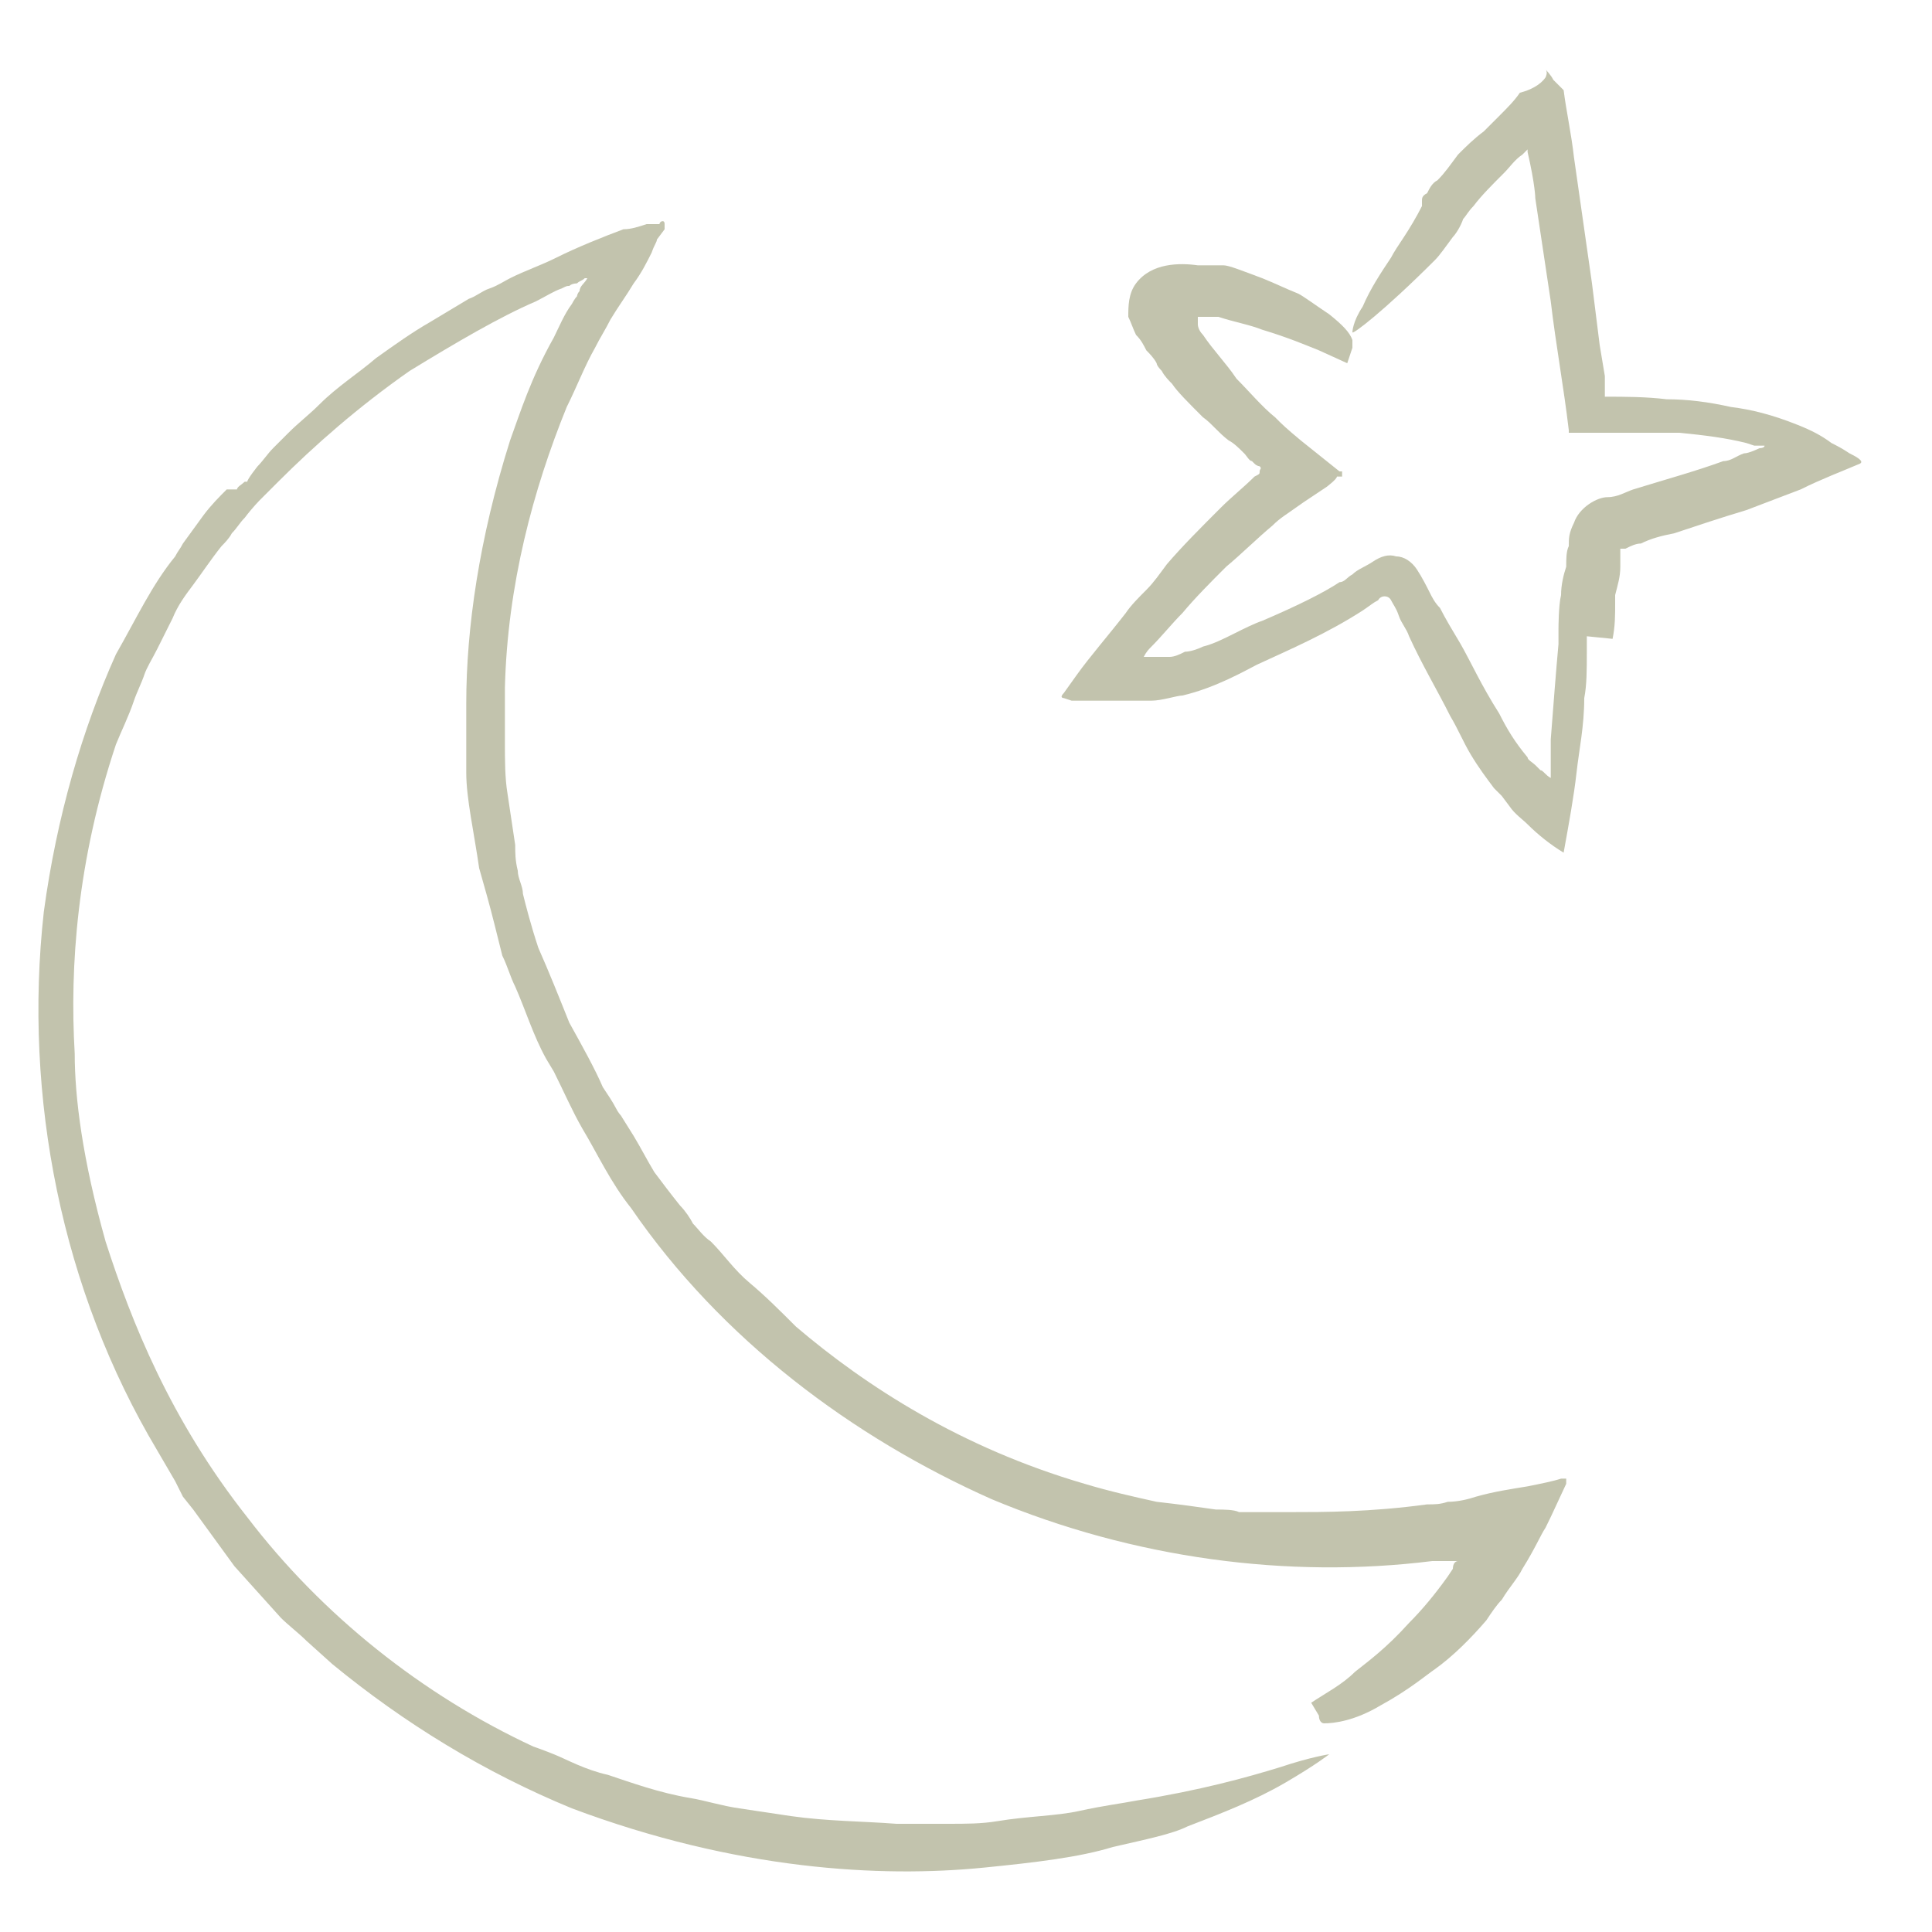
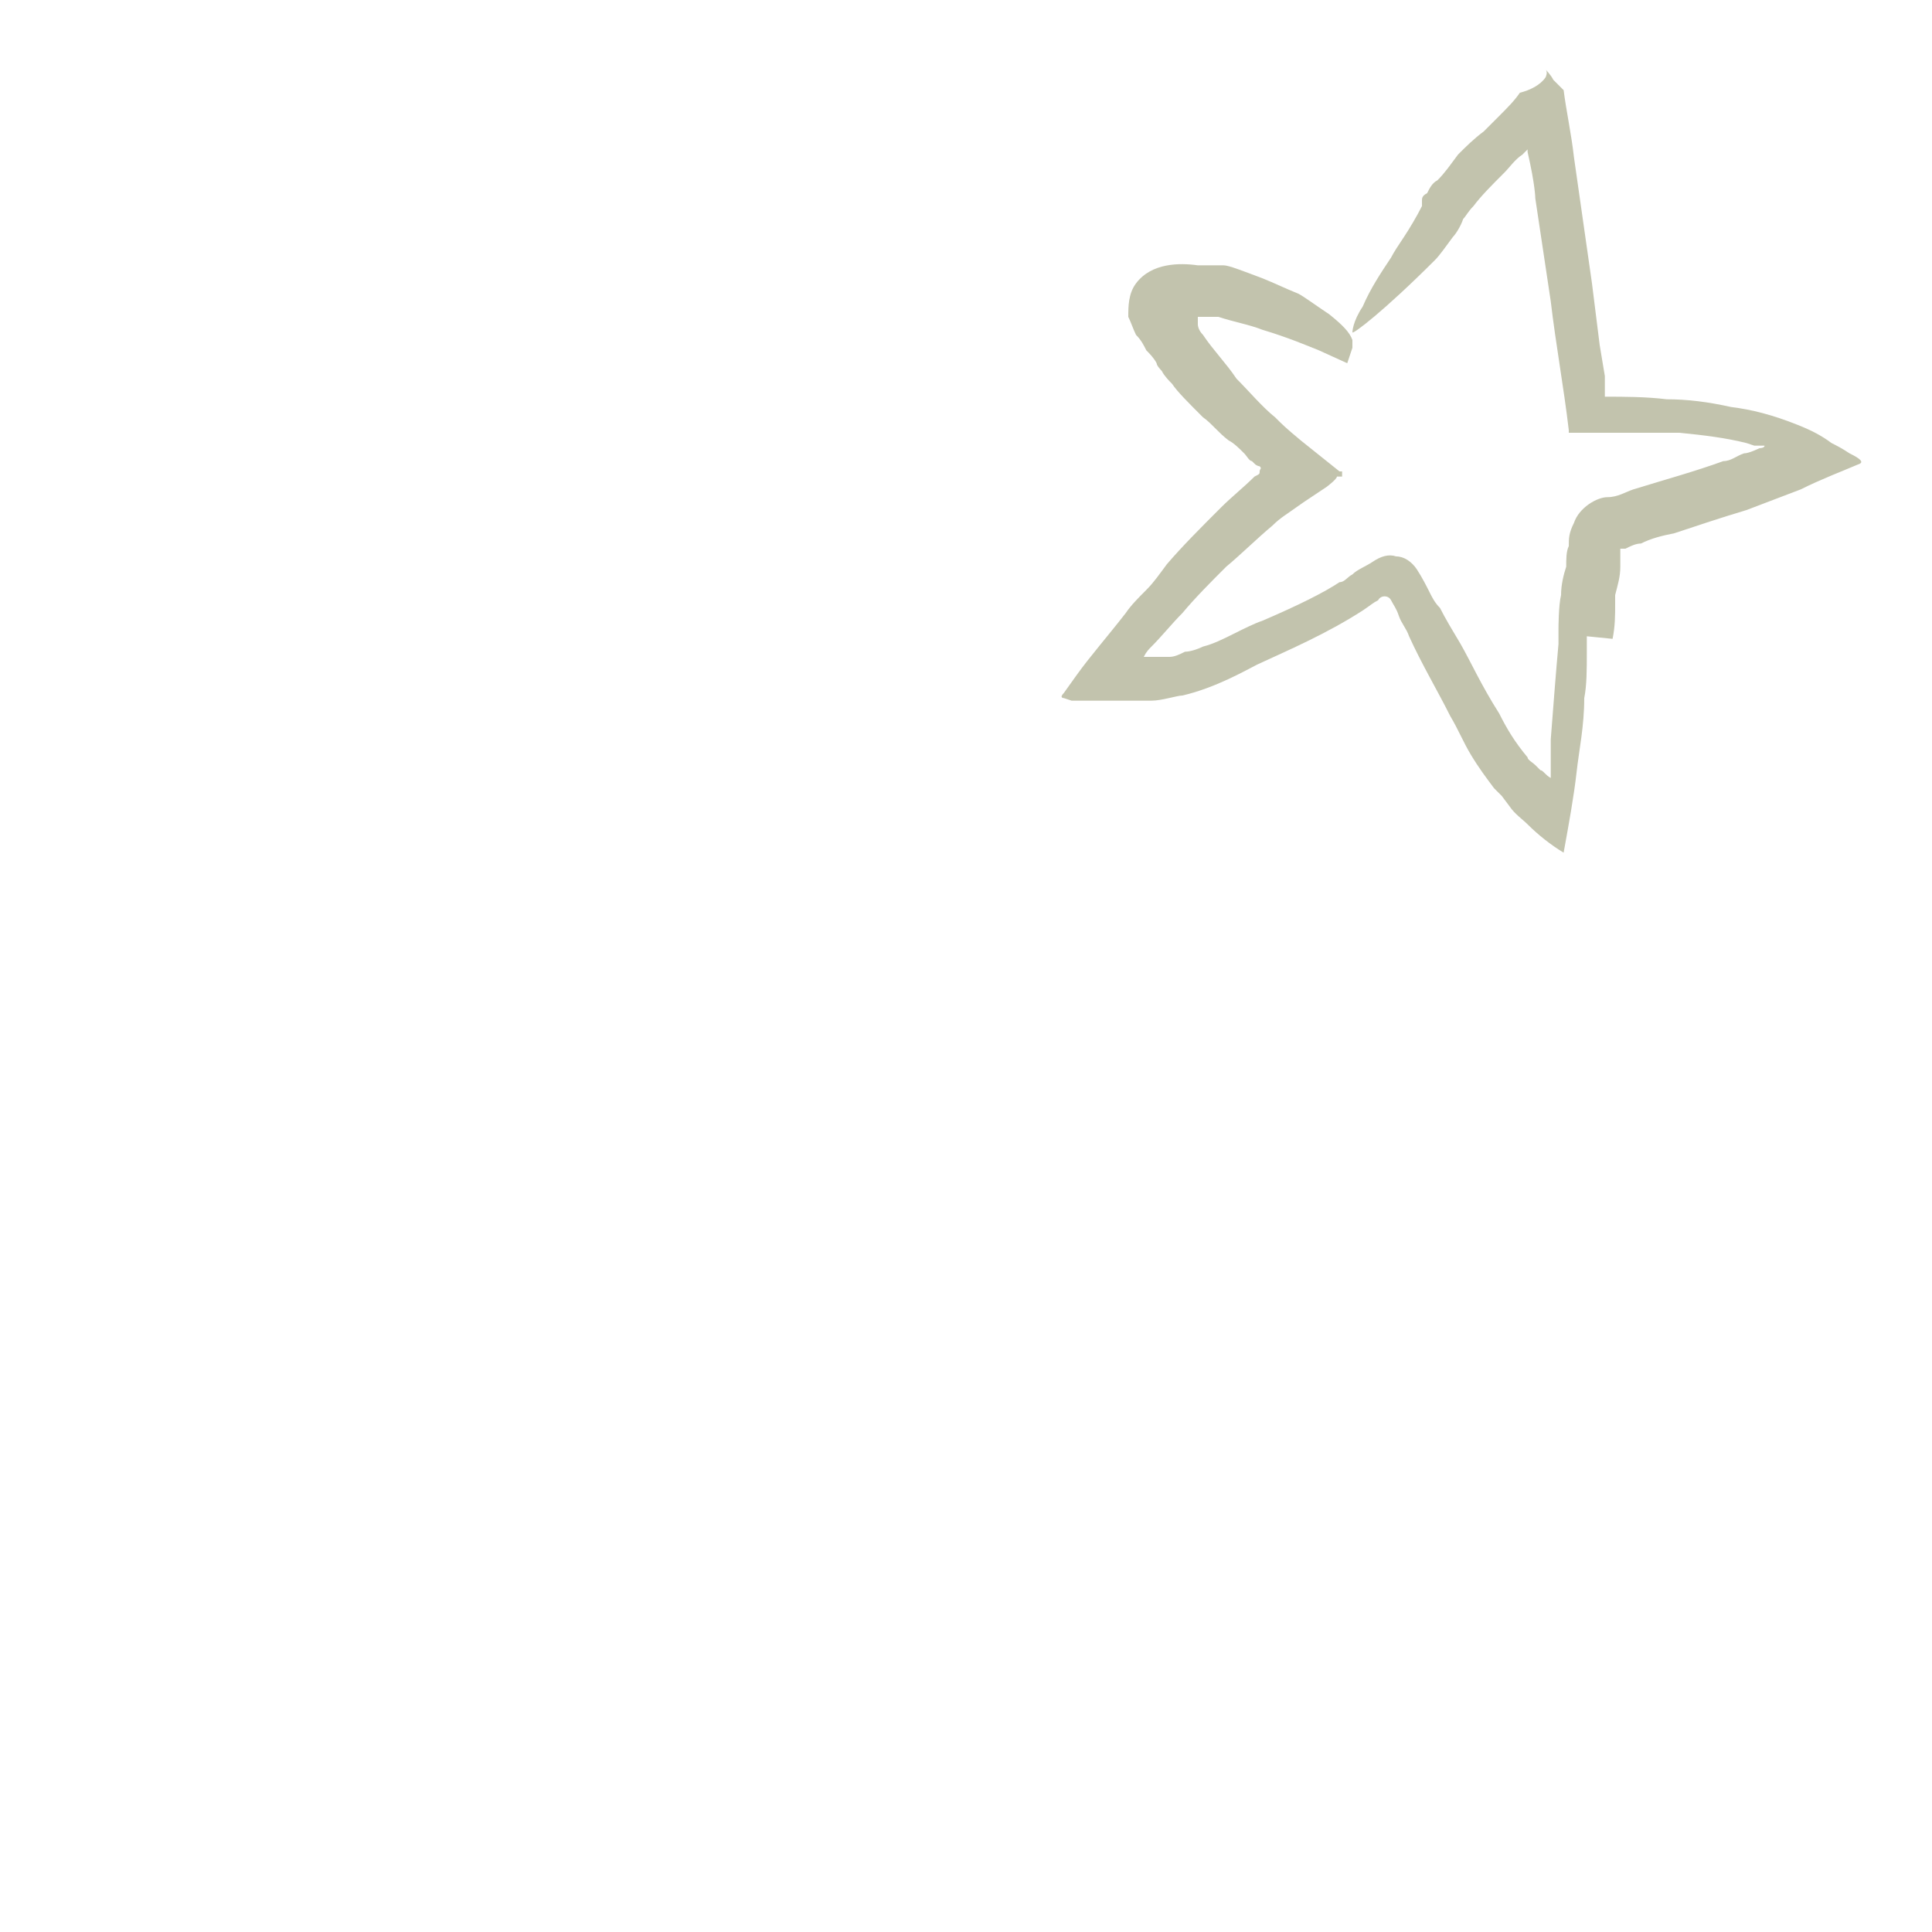
<svg xmlns="http://www.w3.org/2000/svg" id="Ebene_1" version="1.1" viewBox="0 0 75 75">
  <defs>
    <style>.st0 {
        fill: #c2c3ad;
      }</style>
  </defs>
  <g id="Icons">
-     <path class="st0" d="M9.2,19c0-.1.2-.2.3-.3h.1c0-.1.4-.6.4-.6.2-.2.4-.5.6-.7.2-.2.4-.4.6-.6.4-.4.8-.7,1.2-1.1.7-.7,1.5-1.2,2.2-1.8.7-.5,1.4-1,2.1-1.4.5-.3,1-.6,1.5-.9.3-.1.5-.3.8-.4.3-.1.6-.3.8-.4.6-.3,1.2-.5,1.8-.8.8-.4,1.8-.8,2.6-1.1.3,0,.6-.1.9-.2h.5c0-.1.2-.2.2,0v.2c0,0-.3.4-.3.4,0,.1-.1.2-.2.5-.2.4-.4.8-.7,1.2-.3.5-.6.9-.9,1.4-.2.4-.4.7-.6,1.1-.4.7-.7,1.5-1.1,2.3-1.3,3.2-2.3,6.9-2.4,10.9,0,.7,0,1.4,0,2.1,0,.7,0,1.4.1,2,.1.7.2,1.3.3,2,0,.3,0,.6.1,1,0,.3.2.6.2.9.1.4.3,1.2.6,2.1.4.9.8,1.9,1.2,2.9.5.9,1,1.8,1.3,2.5.2.3.4.6.5.8.1.2.2.3.2.3l.5.8c.3.5.5.9.8,1.4.3.4.6.8,1,1.3.2.2.4.5.5.7.2.2.4.5.7.7.5.5.9,1.1,1.5,1.6.6.5,1.2,1.1,1.8,1.7,2.7,2.3,6.4,4.7,11.2,6.1,1,.3,1.9.5,2.8.7.9.1,1.6.2,2.3.3.3,0,.7,0,.9.1.3,0,.6,0,.8,0,.5,0,.9,0,1.2,0,1.3,0,3.1,0,5.3-.3.3,0,.5,0,.8-.1.4,0,.8-.1,1.1-.2.7-.2,1.4-.3,2-.4.5-.1,1-.2,1.3-.3,0,0,.2,0,.2,0,0,0,0,0,0,.1,0,0,0,.1,0,.1-.6,1.3-.7,1.5-.8,1.7-.2.3-.4.8-.9,1.6-.2.4-.5.7-.8,1.2-.2.2-.4.5-.6.8-.6.7-1.3,1.4-2,1.9-.3.2-1,.8-2.1,1.4-1,.6-1.8.7-2.2.7-.1,0-.2-.1-.2-.3l-.3-.5h0c.6-.4,1.2-.7,1.7-1.2.5-.4,1.2-.9,2.1-1.9.5-.5,1-1.1,1.5-1.8l.2-.3c0,0,0,0,0,0h0c0-.2.1-.3.2-.3,0,0,0,0-.1,0,0,0-.1,0-.2,0h-.1c-.2,0-.4,0-.6,0-5.6.7-11.6-.1-17.1-2.4-5.4-2.4-10.5-6.2-14-11.3-.8-1-1.3-2.1-1.9-3.1-.4-.7-.7-1.4-1.1-2.2l-.3-.5c-.5-.9-.8-1.9-1.2-2.8-.2-.4-.3-.8-.5-1.2-.1-.4-.2-.8-.3-1.2-.2-.8-.4-1.5-.6-2.2-.2-1.4-.5-2.7-.5-3.7,0-1.1,0-2,0-2.7,0-2.9.5-6.4,1.7-10.2.4-1.1.8-2.4,1.7-4,.2-.4.4-.9.7-1.3,0,0,.1-.2.2-.3,0,0,0-.1.1-.2,0-.2.2-.3.3-.5h0c0-.1,0,0,0,0h-.1c-.1.1-.2.1-.3.2,0,0-.2,0-.3.1-.1,0-.1,0-.3.1-.3.1-.6.3-1,.5-1.4.6-3.1,1.6-4.9,2.7-2,1.4-3.7,2.9-5.1,4.3l-.7.7s-.3.3-.6.7c-.2.2-.3.4-.5.6-.1.2-.3.4-.4.5-.4.5-.8,1.1-1.1,1.5-.3.4-.6.8-.8,1.3-.2.4-.4.8-.6,1.2-.2.4-.4.7-.5,1-.1.3-.3.7-.4,1-.2.6-.5,1.2-.7,1.7-1.5,4.5-1.8,8.6-1.6,12,0,1.7.3,4.1,1.2,7.3,1,3.1,2.5,6.9,5.5,10.7,2.9,3.8,6.8,6.9,11.1,8.9,0,0,.3.1.8.3.5.2,1.2.6,2.1.8.9.3,2,.7,3.2.9.6.1,1.2.3,1.9.4.7.1,1.3.2,2,.3,1.4.2,2.8.2,4.1.3.7,0,1.4,0,2,0,.7,0,1.3,0,1.9-.1,1.2-.2,2.3-.2,3.2-.4.9-.2,1.7-.3,2.2-.4,2.5-.4,4.3-.9,5.6-1.3,1.2-.4,1.9-.5,1.9-.5,0,0-.5.4-1.7,1.1-1.2.7-2.5,1.2-3.8,1.7-.6.3-1.6.5-2.9.8-1.3.4-3,.6-5,.8-4,.4-9.6.1-16-2.3-3.4-1.4-6.5-3.3-9.3-5.6l-1-.9c-.3-.3-.7-.6-1-.9l-1.8-2-1.6-2.2-.4-.5-.3-.6-.7-1.2c-3.7-6.2-5.2-13.7-4.4-20.9.5-3.7,1.5-7.1,2.8-10,.8-1.4,1.4-2.7,2.3-3.8h0c.1-.2.2-.3.3-.5l.8-1.1c.3-.4.6-.7.9-1h0Z" />
-   </g>
+     </g>
  <g id="Text">
-     <path class="st0" d="M61.6,24.7c0,0,0,.2,0,.2h0c0,0,0,.4,0,.4,0,.7,0,1.3-.1,1.8,0,1.1-.2,2-.3,2.9-.1.9-.3,2-.5,3.1-.5-.3-1-.7-1.4-1.1-.2-.2-.5-.4-.7-.7l-.3-.4-.3-.3c-.3-.4-.6-.8-.9-1.3-.3-.5-.5-1-.8-1.5-.5-1-1.1-2-1.6-3.1-.1-.3-.3-.5-.4-.8-.1-.3-.2-.4-.3-.6-.1-.2-.4-.2-.5,0-.2.1-.3.2-.6.4-1.4.9-2.8,1.5-4.1,2.1-.4.2-1.6.9-2.9,1.2-.2,0-.8.2-1.2.2-.4,0-.9,0-1.2,0-.7,0-1.1,0-1.1,0h-.8c0,0-.3-.1-.3-.1,0,0-.2,0,0-.2l.5-.7c.5-.7,1.2-1.5,1.9-2.4.2-.3.5-.6.8-.9.3-.3.5-.6.8-1,.6-.7,1.3-1.4,2.1-2.2.4-.4.9-.8,1.3-1.2.2-.1.2-.1.2-.2h0c0-.1.1-.1,0-.2,0,0-.1,0-.2-.1h0s-.1-.1-.1-.1c-.1,0-.2-.2-.3-.3-.2-.2-.4-.4-.6-.5-.4-.3-.7-.7-1-.9-.6-.6-1-1-1.2-1.3-.1-.1-.3-.3-.4-.5,0,0-.2-.2-.2-.3-.1-.2-.3-.4-.4-.5-.1-.2-.2-.4-.4-.6-.1-.2-.2-.5-.3-.7,0-.4,0-.9.3-1.3.6-.8,1.7-.8,2.4-.7.2,0,.3,0,.5,0,0,0,.2,0,.2,0,.1,0,.2,0,.3,0,.2,0,.7.2,1.5.5.5.2.9.4,1.4.6.2.1.6.4,1.2.8.5.4.8.7.9,1,0,.1,0,.2,0,.3l-.2.6h0s-1.1-.5-1.1-.5c-.5-.2-1.2-.5-2.2-.8-.5-.2-1.1-.3-1.7-.5-.1,0-.3,0-.4,0h-.1c0,0-.2,0-.3,0,0,0,0,.2,0,.3,0,0,0,.2.2.4.4.6.9,1.1,1.3,1.7.5.5,1,1.1,1.5,1.5.3.3.4.4,1,.9.5.4,1,.8,1.5,1.2h.1c0,.1,0,.1,0,.2h-.2c0,.1-.4.4-.4.4l-.9.6c-.7.5-.9.6-1.2.9-.6.5-1.2,1.1-1.8,1.6-.6.6-1.2,1.2-1.7,1.8-.4.4-.8.9-1.2,1.3-.1.1-.2.2-.3.4,0,0,0,0,0,0h0s.2,0,.2,0c.2,0,.4,0,.6,0h.2c.2,0,.4-.1.6-.2.2,0,.5-.1.7-.2.4-.1.8-.3,1.2-.5.4-.2.8-.4,1.1-.5,1.4-.6,2.4-1.1,3-1.5.2,0,.3-.2.5-.3.2-.2.5-.3.8-.5.3-.2.6-.3.9-.2.3,0,.6.2.8.5.2.3.4.7.5.9.1.2.2.4.4.6.2.4.5.9.8,1.4.4.7.8,1.6,1.5,2.7.3.6.6,1.1,1.1,1.7,0,.1.2.2.3.3l.2.2c.1,0,.2.2.4.3,0,0,0-.1,0-.3,0,0,0-.2,0-.3,0-.1,0-.3,0-.4,0-.2,0-.4,0-.5.1-1.3.2-2.6.3-3.7v-.6s0-.9.1-1.3c0-.4.1-.8.2-1.1,0-.3,0-.6.1-.8,0-.3,0-.5.2-.9.2-.6.9-1,1.3-1,.4,0,.7-.2,1-.3,1.3-.4,2.4-.7,3.5-1.1.3,0,.5-.2.8-.3.2,0,.6-.2.6-.2,0,0,.2,0,.2-.1,0,0,0,0,.1,0,0,0,0,0,0,0,0,0-.1,0-.2,0,0,0-.1,0-.2,0h0s0,0,0,0h-.1s-.3-.1-.3-.1c-.8-.2-1.6-.3-2.6-.4-.5,0-1,0-1.6,0-.3,0-.7,0-1,0-.3,0-.6,0-.9,0h-.5s-.2,0-.2,0h-.1s0-.1,0-.1c-.2-1.7-.5-3.3-.7-5l-.6-4s0-.5-.3-1.8c0,0,0,0,0-.1,0,0,0,0,0,0,0,0,0,0,0,0,0,0,0,0,0,0h0c0,0,0,0-.2.2-.3.2-.5.5-.7.7-.5.5-.9.9-1.2,1.3-.2.2-.3.4-.4.5-.1.3-.3.6-.4.7-.3.4-.5.7-.7.9-2,2-3.2,2.9-3.2,2.8,0,0,0-.4.4-1,.3-.7.7-1.3,1.1-1.9.1-.2.3-.5.5-.8.2-.3.5-.8.7-1.2h0c0,0,0-.2,0-.2,0-.1,0-.2.2-.3.1-.2.2-.4.4-.5.3-.3.5-.6.8-1,.3-.3.6-.6,1-.9.2-.2.4-.4.6-.6.3-.3.6-.6.8-.9.4-.1.8-.3,1-.6,0,0,.1-.2,0-.3,0,0,.2.2.3.4.1.1.3.3.4.4.1.8.3,1.7.4,2.6l.7,4.9.3,2.4.2,1.2v.5c0,0,0,.3,0,.3h0c0,0,0,0,0,0h.1c.6,0,1.5,0,2.3.1.8,0,1.6.1,2.5.3.8.1,1.6.3,2.6.7.5.2.9.4,1.3.7.2.1.4.2.7.4.2.1.6.3.4.4-.7.3-1.5.6-2.3,1l-2.1.8c-1,.3-1.9.6-2.8.9-.5.1-.9.2-1.3.4-.2,0-.4.1-.6.2,0,0-.1,0-.2,0,0,0,0,.1,0,.2,0,0,0,.3,0,.5,0,.4-.1.7-.2,1.1h0c0,.1,0,.2,0,.3,0,.5,0,.9-.1,1.4h0Z" />
+     <path class="st0" d="M61.6,24.7c0,0,0,.2,0,.2h0c0,0,0,.4,0,.4,0,.7,0,1.3-.1,1.8,0,1.1-.2,2-.3,2.9-.1.9-.3,2-.5,3.1-.5-.3-1-.7-1.4-1.1-.2-.2-.5-.4-.7-.7l-.3-.4-.3-.3c-.3-.4-.6-.8-.9-1.3-.3-.5-.5-1-.8-1.5-.5-1-1.1-2-1.6-3.1-.1-.3-.3-.5-.4-.8-.1-.3-.2-.4-.3-.6-.1-.2-.4-.2-.5,0-.2.1-.3.2-.6.4-1.4.9-2.8,1.5-4.1,2.1-.4.2-1.6.9-2.9,1.2-.2,0-.8.2-1.2.2-.4,0-.9,0-1.2,0-.7,0-1.1,0-1.1,0h-.8c0,0-.3-.1-.3-.1,0,0-.2,0,0-.2l.5-.7c.5-.7,1.2-1.5,1.9-2.4.2-.3.5-.6.8-.9.3-.3.5-.6.8-1,.6-.7,1.3-1.4,2.1-2.2.4-.4.9-.8,1.3-1.2.2-.1.2-.1.2-.2h0c0-.1.1-.1,0-.2,0,0-.1,0-.2-.1h0s-.1-.1-.1-.1c-.1,0-.2-.2-.3-.3-.2-.2-.4-.4-.6-.5-.4-.3-.7-.7-1-.9-.6-.6-1-1-1.2-1.3-.1-.1-.3-.3-.4-.5,0,0-.2-.2-.2-.3-.1-.2-.3-.4-.4-.5-.1-.2-.2-.4-.4-.6-.1-.2-.2-.5-.3-.7,0-.4,0-.9.3-1.3.6-.8,1.7-.8,2.4-.7.2,0,.3,0,.5,0,0,0,.2,0,.2,0,.1,0,.2,0,.3,0,.2,0,.7.2,1.5.5.5.2.9.4,1.4.6.2.1.6.4,1.2.8.5.4.8.7.9,1,0,.1,0,.2,0,.3l-.2.6h0s-1.1-.5-1.1-.5c-.5-.2-1.2-.5-2.2-.8-.5-.2-1.1-.3-1.7-.5-.1,0-.3,0-.4,0h-.1c0,0-.2,0-.3,0,0,0,0,.2,0,.3,0,0,0,.2.2.4.4.6.9,1.1,1.3,1.7.5.5,1,1.1,1.5,1.5.3.3.4.4,1,.9.5.4,1,.8,1.5,1.2h.1c0,.1,0,.1,0,.2h-.2c0,.1-.4.4-.4.4l-.9.6c-.7.5-.9.6-1.2.9-.6.5-1.2,1.1-1.8,1.6-.6.6-1.2,1.2-1.7,1.8-.4.4-.8.9-1.2,1.3-.1.1-.2.2-.3.4,0,0,0,0,0,0h0s.2,0,.2,0c.2,0,.4,0,.6,0h.2c.2,0,.4-.1.6-.2.2,0,.5-.1.7-.2.4-.1.8-.3,1.2-.5.4-.2.8-.4,1.1-.5,1.4-.6,2.4-1.1,3-1.5.2,0,.3-.2.5-.3.2-.2.5-.3.8-.5.3-.2.6-.3.9-.2.3,0,.6.2.8.5.2.3.4.7.5.9.1.2.2.4.4.6.2.4.5.9.8,1.4.4.7.8,1.6,1.5,2.7.3.6.6,1.1,1.1,1.7,0,.1.2.2.3.3l.2.2c.1,0,.2.2.4.3,0,0,0-.1,0-.3,0,0,0-.2,0-.3,0-.1,0-.3,0-.4,0-.2,0-.4,0-.5.1-1.3.2-2.6.3-3.7v-.6s0-.9.1-1.3c0-.4.1-.8.2-1.1,0-.3,0-.6.1-.8,0-.3,0-.5.2-.9.2-.6.9-1,1.3-1,.4,0,.7-.2,1-.3,1.3-.4,2.4-.7,3.5-1.1.3,0,.5-.2.8-.3.2,0,.6-.2.6-.2,0,0,.2,0,.2-.1,0,0,0,0,.1,0,0,0,0,0,0,0,0,0-.1,0-.2,0,0,0-.1,0-.2,0h0s0,0,0,0h-.1s-.3-.1-.3-.1c-.8-.2-1.6-.3-2.6-.4-.5,0-1,0-1.6,0-.3,0-.7,0-1,0-.3,0-.6,0-.9,0h-.5s-.2,0-.2,0h-.1s0-.1,0-.1c-.2-1.7-.5-3.3-.7-5l-.6-4s0-.5-.3-1.8c0,0,0,0,0-.1,0,0,0,0,0,0,0,0,0,0,0,0,0,0,0,0,0,0h0c0,0,0,0-.2.2-.3.2-.5.5-.7.7-.5.5-.9.9-1.2,1.3-.2.2-.3.4-.4.5-.1.3-.3.6-.4.7-.3.4-.5.7-.7.9-2,2-3.2,2.9-3.2,2.8,0,0,0-.4.4-1,.3-.7.7-1.3,1.1-1.9.1-.2.3-.5.5-.8.2-.3.5-.8.7-1.2c0,0,0-.2,0-.2,0-.1,0-.2.2-.3.1-.2.2-.4.4-.5.3-.3.5-.6.8-1,.3-.3.6-.6,1-.9.2-.2.4-.4.6-.6.3-.3.6-.6.8-.9.4-.1.8-.3,1-.6,0,0,.1-.2,0-.3,0,0,.2.2.3.4.1.1.3.3.4.4.1.8.3,1.7.4,2.6l.7,4.9.3,2.4.2,1.2v.5c0,0,0,.3,0,.3h0c0,0,0,0,0,0h.1c.6,0,1.5,0,2.3.1.8,0,1.6.1,2.5.3.8.1,1.6.3,2.6.7.5.2.9.4,1.3.7.2.1.4.2.7.4.2.1.6.3.4.4-.7.3-1.5.6-2.3,1l-2.1.8c-1,.3-1.9.6-2.8.9-.5.1-.9.2-1.3.4-.2,0-.4.1-.6.2,0,0-.1,0-.2,0,0,0,0,.1,0,.2,0,0,0,.3,0,.5,0,.4-.1.7-.2,1.1h0c0,.1,0,.2,0,.3,0,.5,0,.9-.1,1.4h0Z" />
  </g>
</svg>